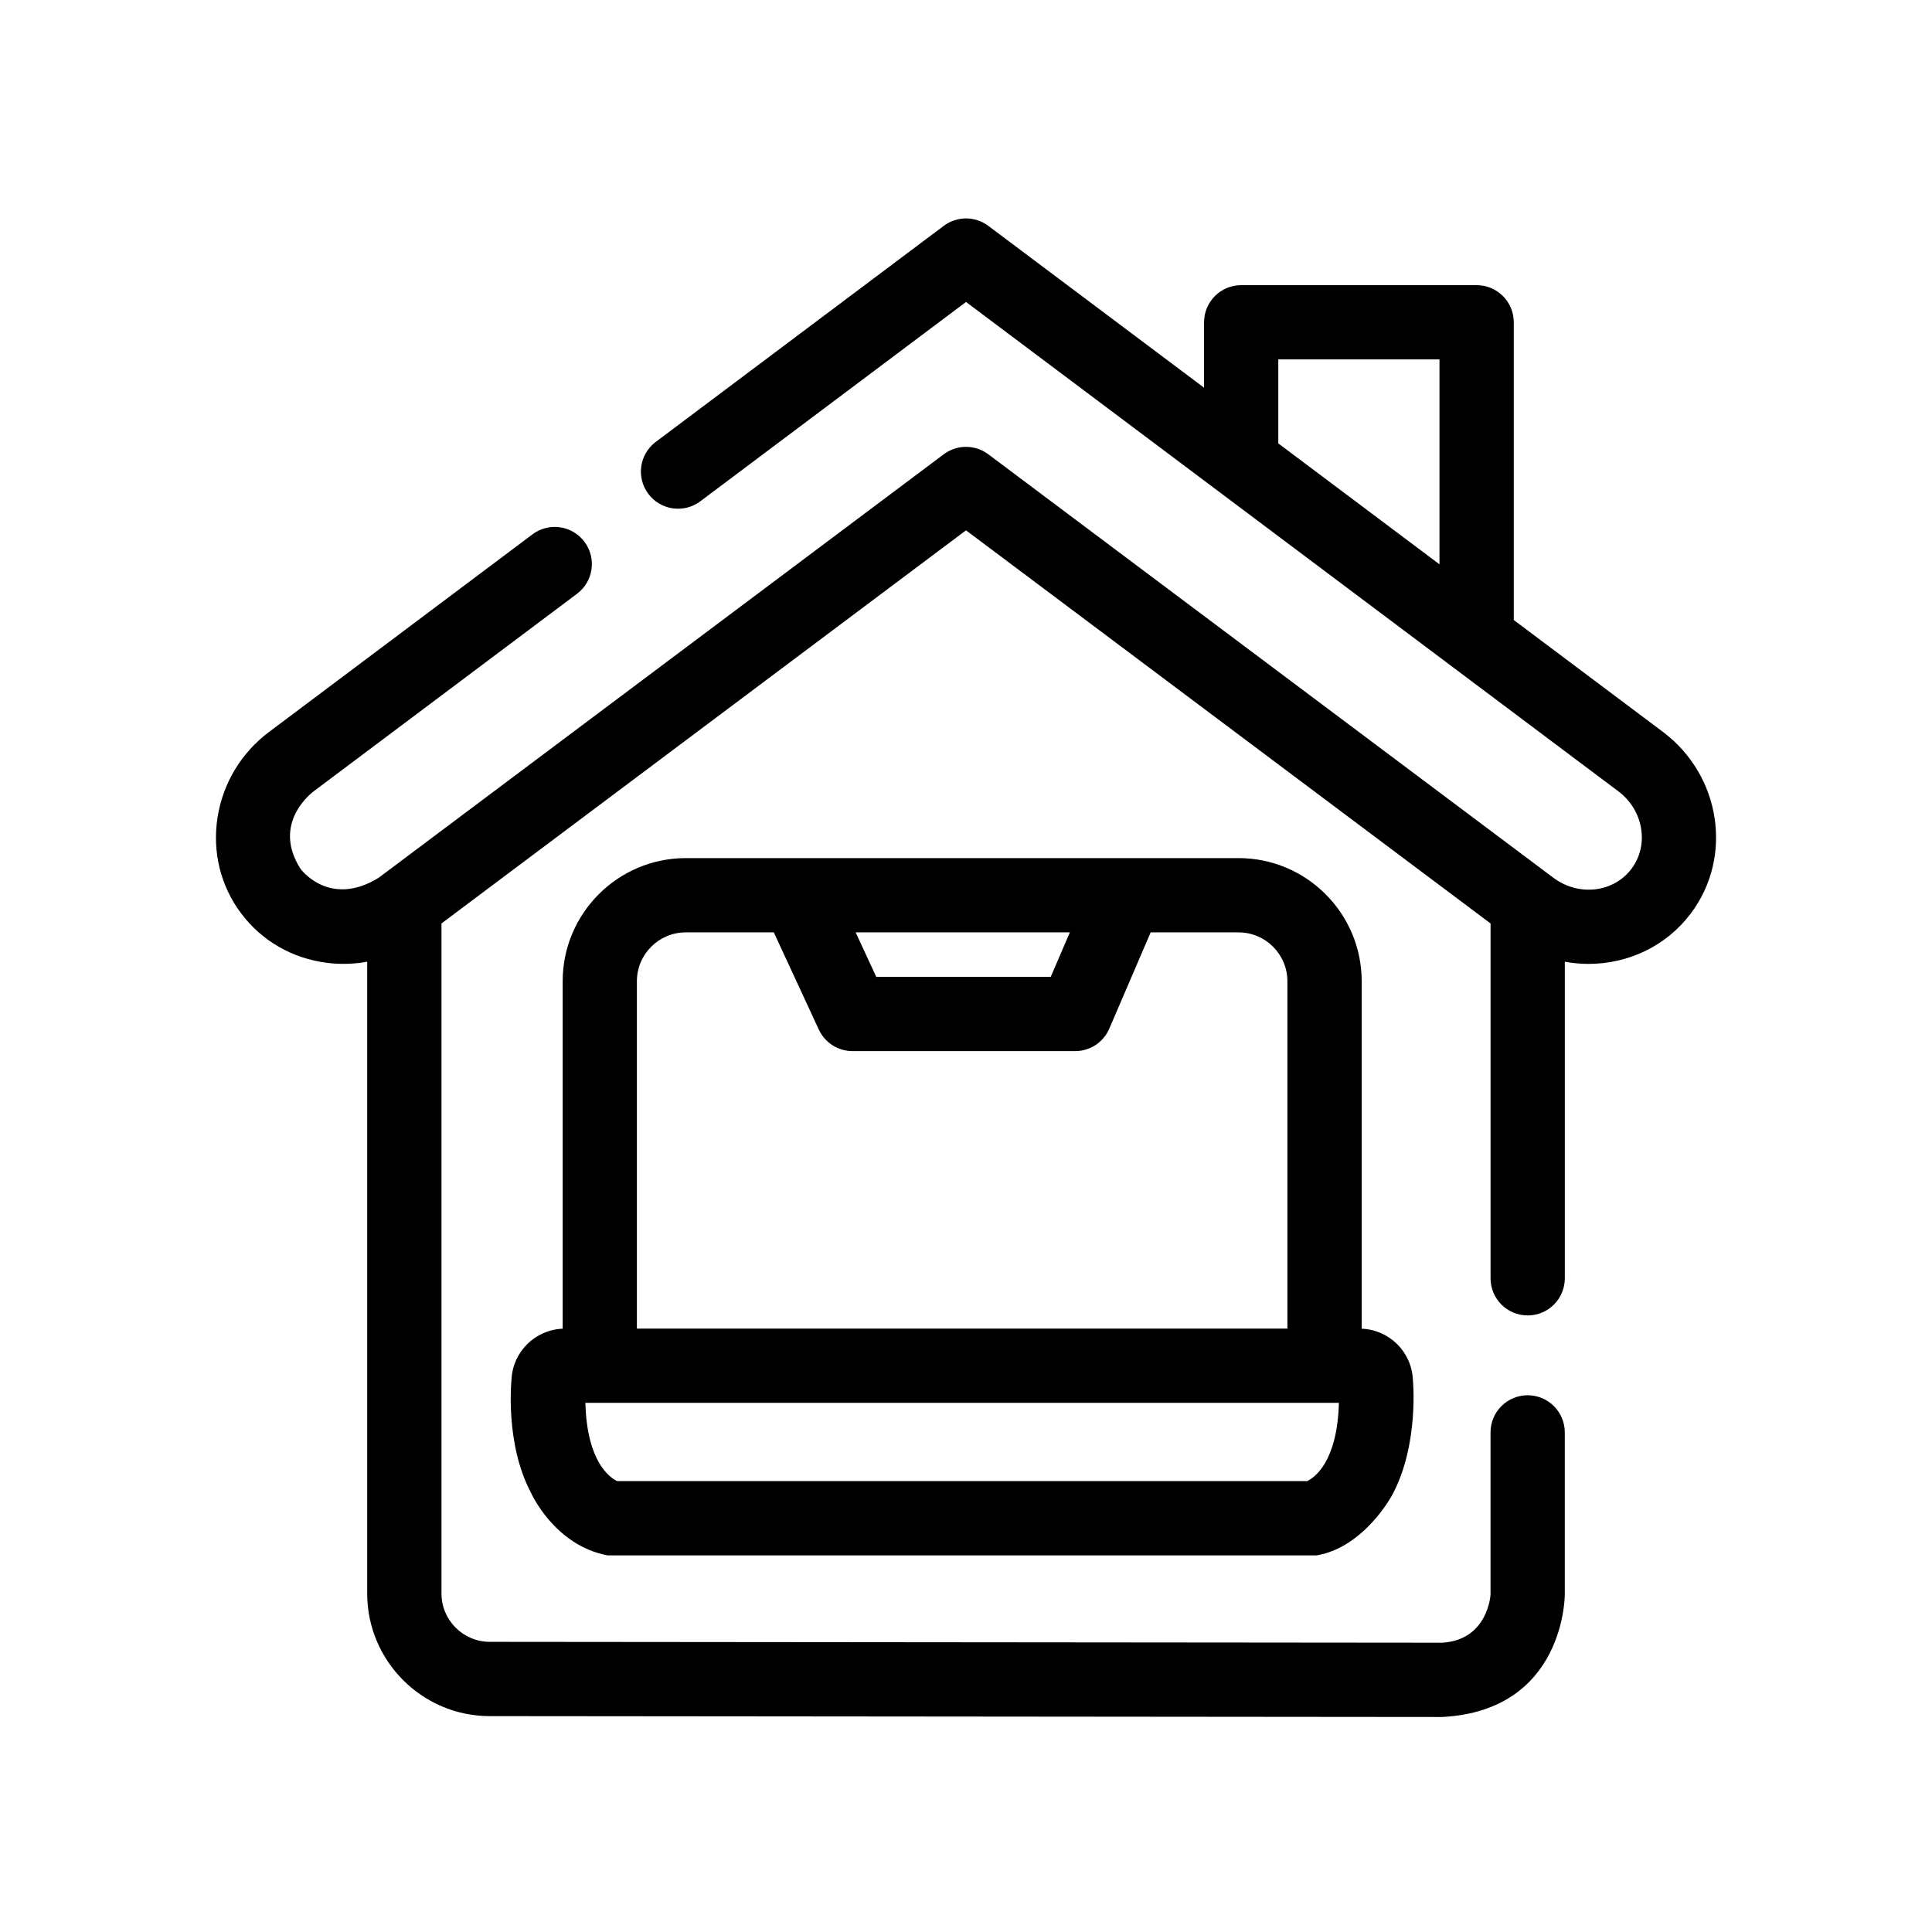
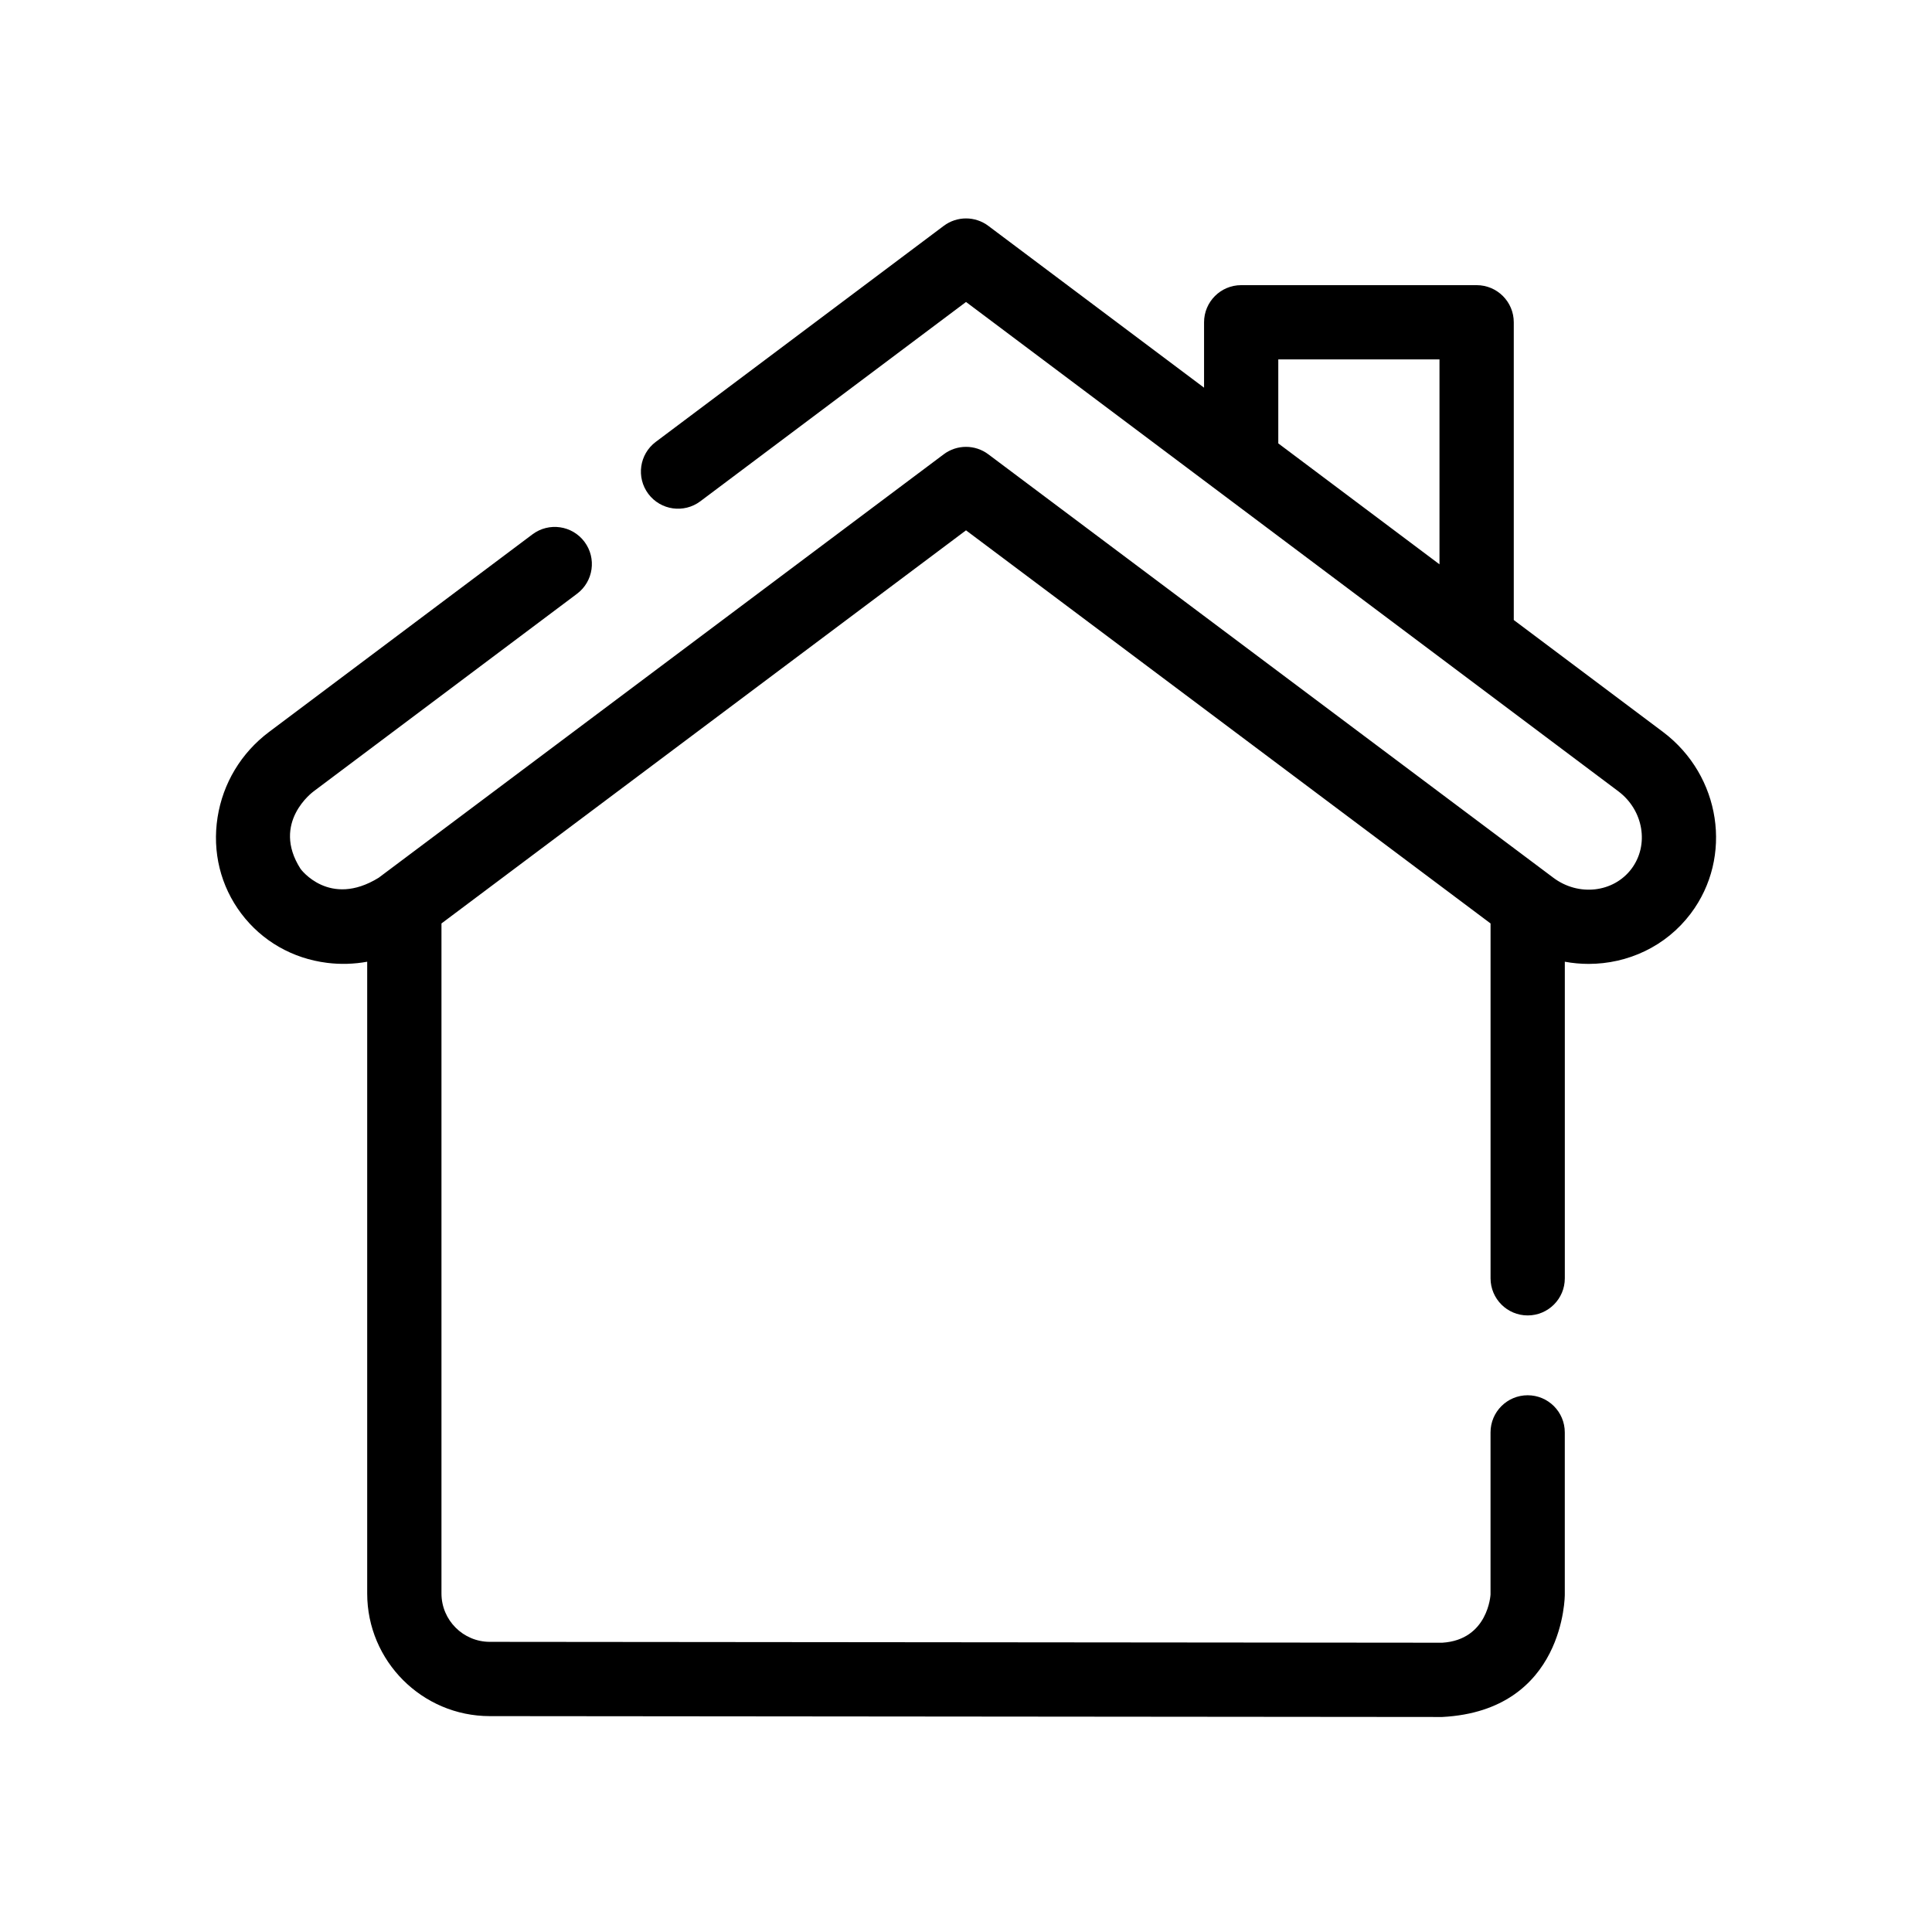
<svg xmlns="http://www.w3.org/2000/svg" fill="#000000" width="800px" height="800px" version="1.1" viewBox="144 144 512 512">
  <g>
-     <path d="m304.98 556.19h188.01c12.668-2.219 19.973-16.027 19.973-16.027 7.203-13.406 5.461-30.59 5.461-30.59-0.352-7.359-6.258-13.148-13.562-13.453v-92.082c0-17.996-14.641-32.633-32.633-32.633h-146.48c-17.996 0-32.633 14.641-32.633 32.633v92.082c-7.305 0.301-13.215 6.094-13.562 13.453 0 0-1.805 16.934 5.152 29.996 0 0.004 6.141 13.938 20.277 16.621zm122.54-165.1-5.066 11.785h-46.238l-5.457-11.785zm-101.78 0h23.328l11.93 25.762c1.613 3.477 5.098 5.703 8.93 5.703h59.004c3.934 0 7.488-2.34 9.043-5.953l10.965-25.512h23.281c7.141 0 12.953 5.809 12.953 12.953v92.055h-172.39v-92.055c0-7.144 5.812-12.953 12.953-12.953zm164.68 145.42h-182.88c-2.004-0.973-7.992-5.172-8.406-20.738h199.69c-0.414 15.566-6.406 19.766-8.406 20.738z" />
    <path d="m227.08 353.74 69.84-52.387c4.348-3.262 5.227-9.43 1.965-13.777-3.258-4.348-9.43-5.227-13.777-1.969l-69.855 52.402c-7.352 5.539-12.18 13.57-13.598 22.609-1.434 9.156 0.797 18.207 6.285 25.488s13.574 11.918 22.77 13.062c3.574 0.445 7.141 0.328 10.602-0.301v167.43c0 17.898 14.562 32.477 32.465 32.492l252.43 0.23c32.613-1.703 32.48-32.453 32.48-32.453v-42.969c0-5.434-4.406-9.84-9.84-9.84s-9.84 4.406-9.84 9.84v42.969s-0.594 12.012-12.781 12.77l-252.43-0.23c-7.059-0.008-12.801-5.754-12.801-12.812v-177.57l139.01-104.18 139.01 104.18v94.039c0 5.434 4.406 9.84 9.84 9.84s9.84-4.406 9.84-9.84v-83.898c2.09 0.383 4.199 0.578 6.301 0.578 10.34 0 20.477-4.59 27.07-13.344 11.285-14.973 8.004-36.551-7.328-48.109l-39.57-29.68v-78.902c0-5.434-4.406-9.84-9.84-9.84h-62.398c-5.434 0-9.84 4.406-9.84 9.84v17.332l-57.176-42.887c-3.5-2.625-8.309-2.625-11.809 0l-76.32 57.25c-4.348 3.262-5.227 9.43-1.969 13.777 3.262 4.348 9.43 5.227 13.777 1.969l70.414-52.824 172.9 129.7c6.652 5.012 8.195 14.227 3.441 20.535-4.758 6.309-14.039 7.363-20.711 2.336l-149.73-112.21c-3.5-2.621-8.305-2.621-11.801 0l-149.76 112.23c-13.086 8.066-20.688-2.348-20.688-2.348-7.914-12.324 3.426-20.523 3.426-20.523zm255.68-114.49h42.719v54.301l-42.719-32.047z" />
  </g>
</svg>